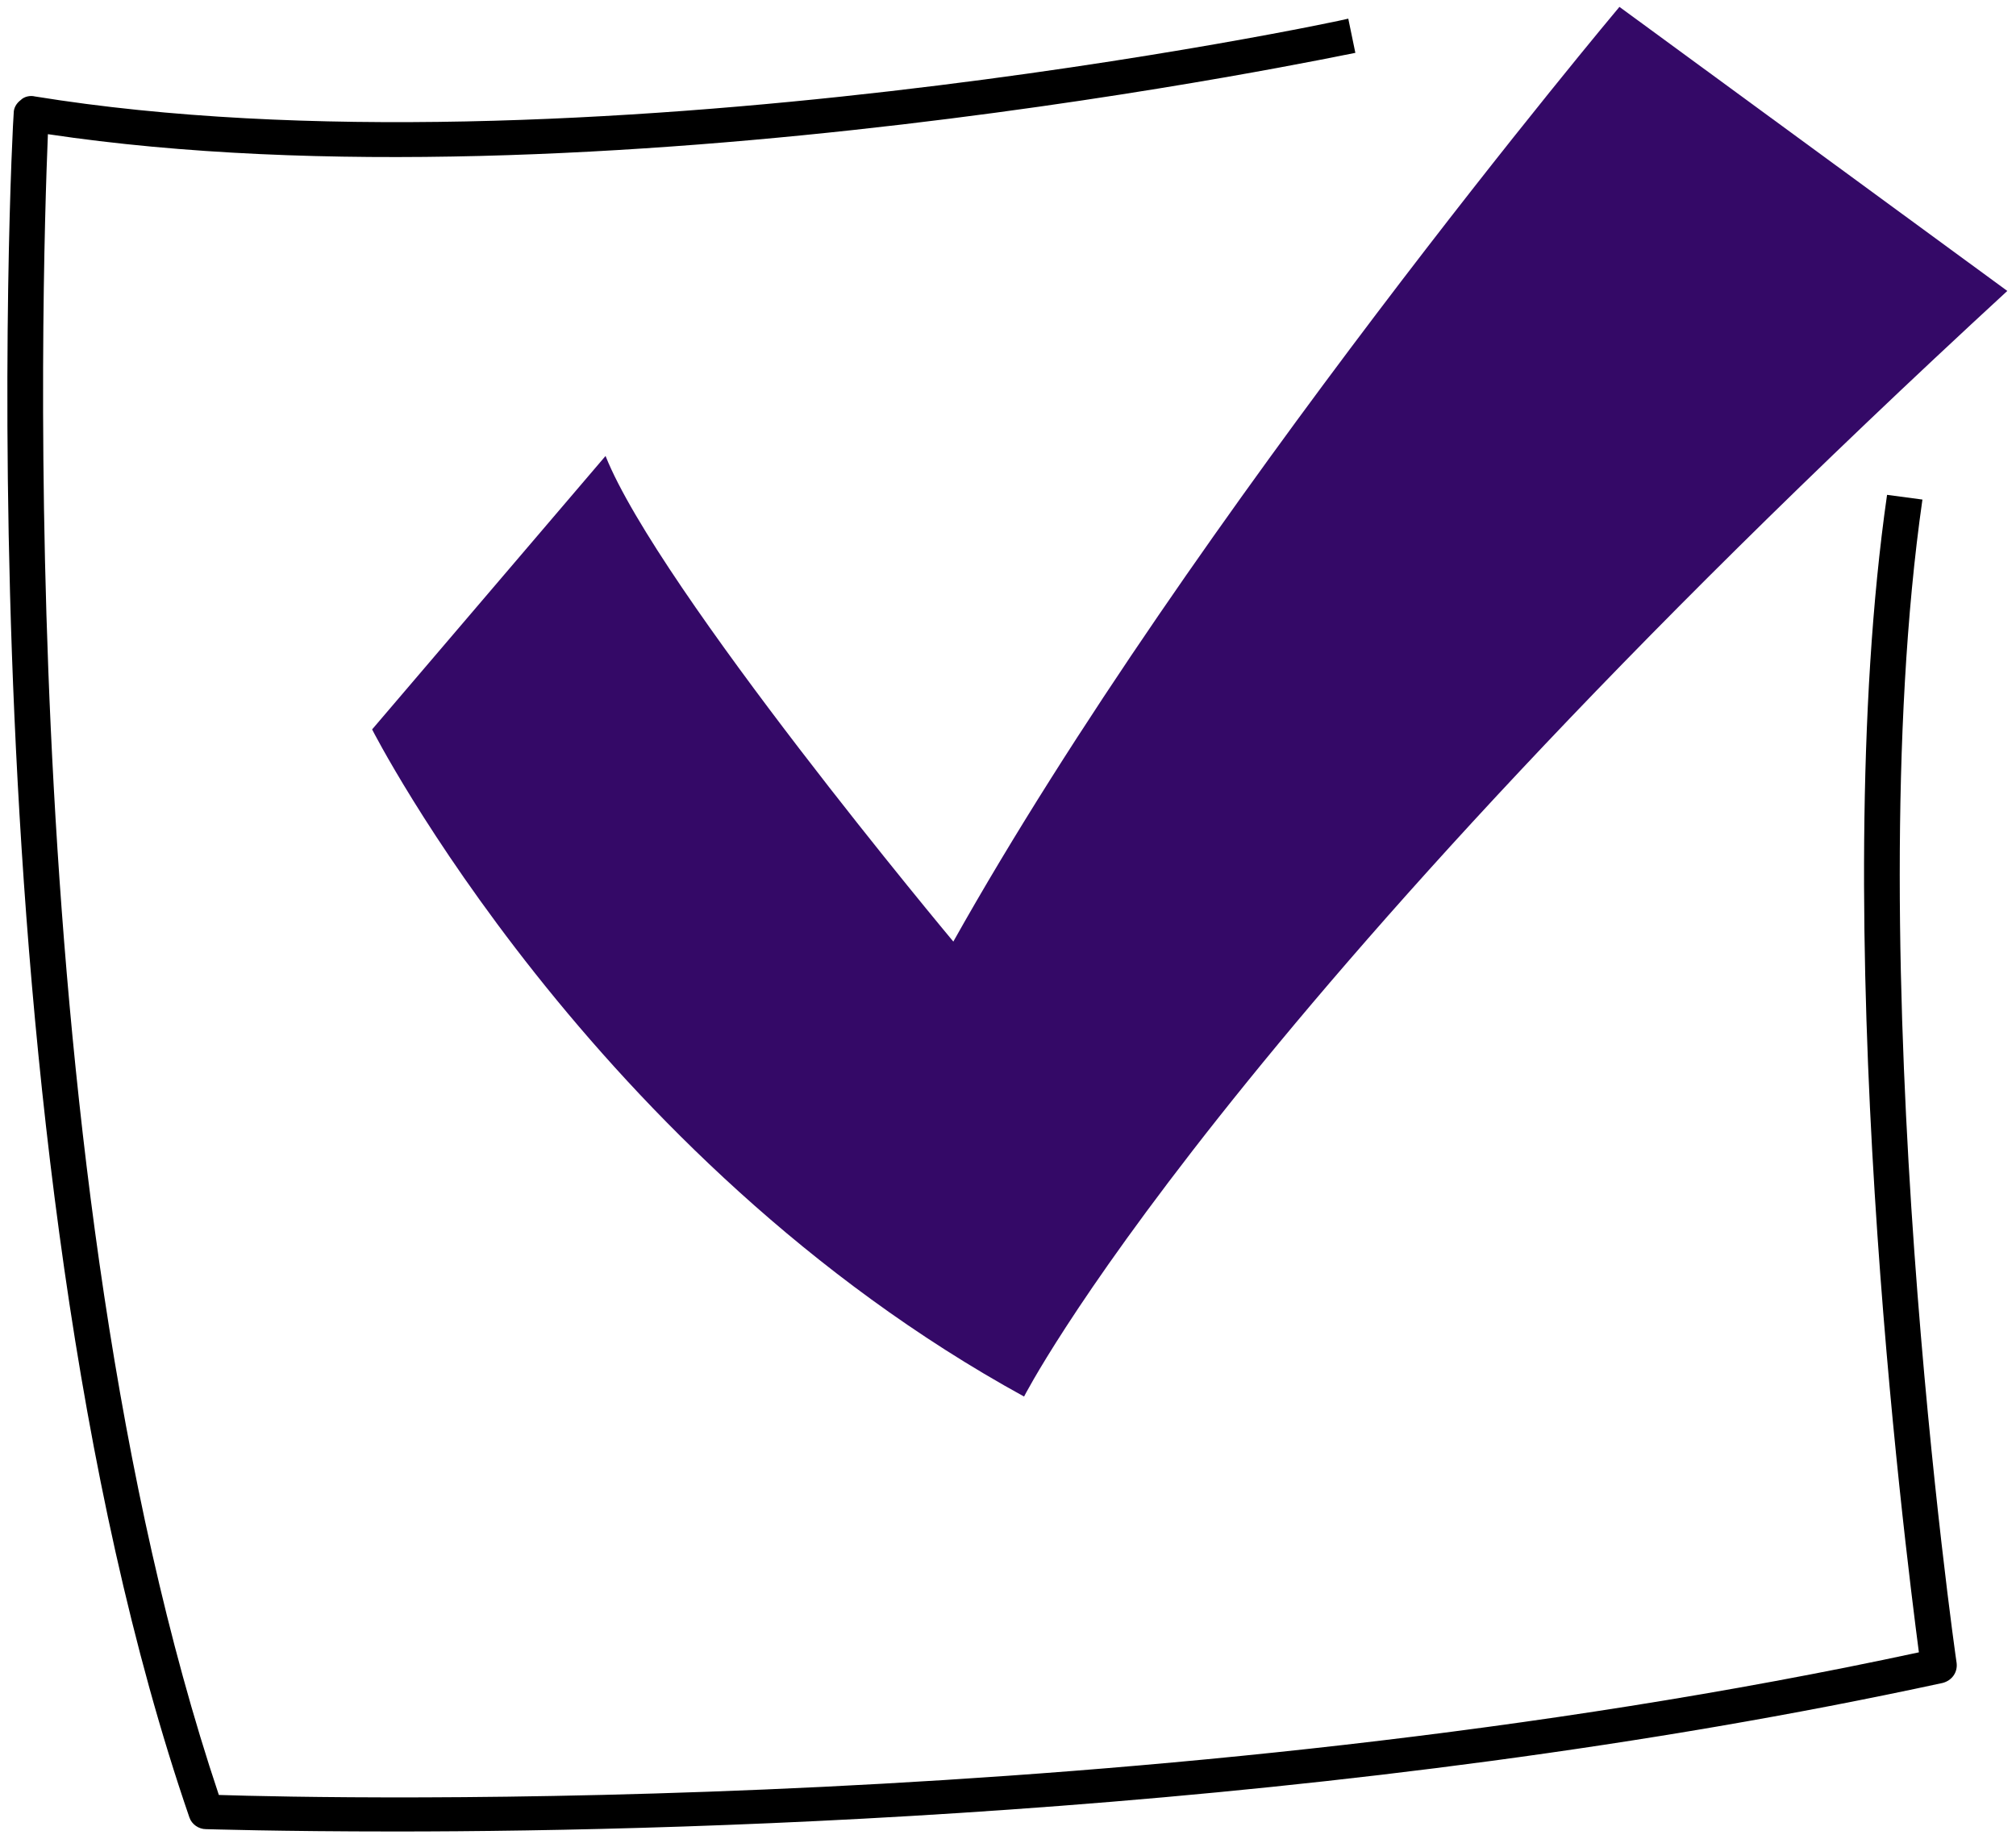
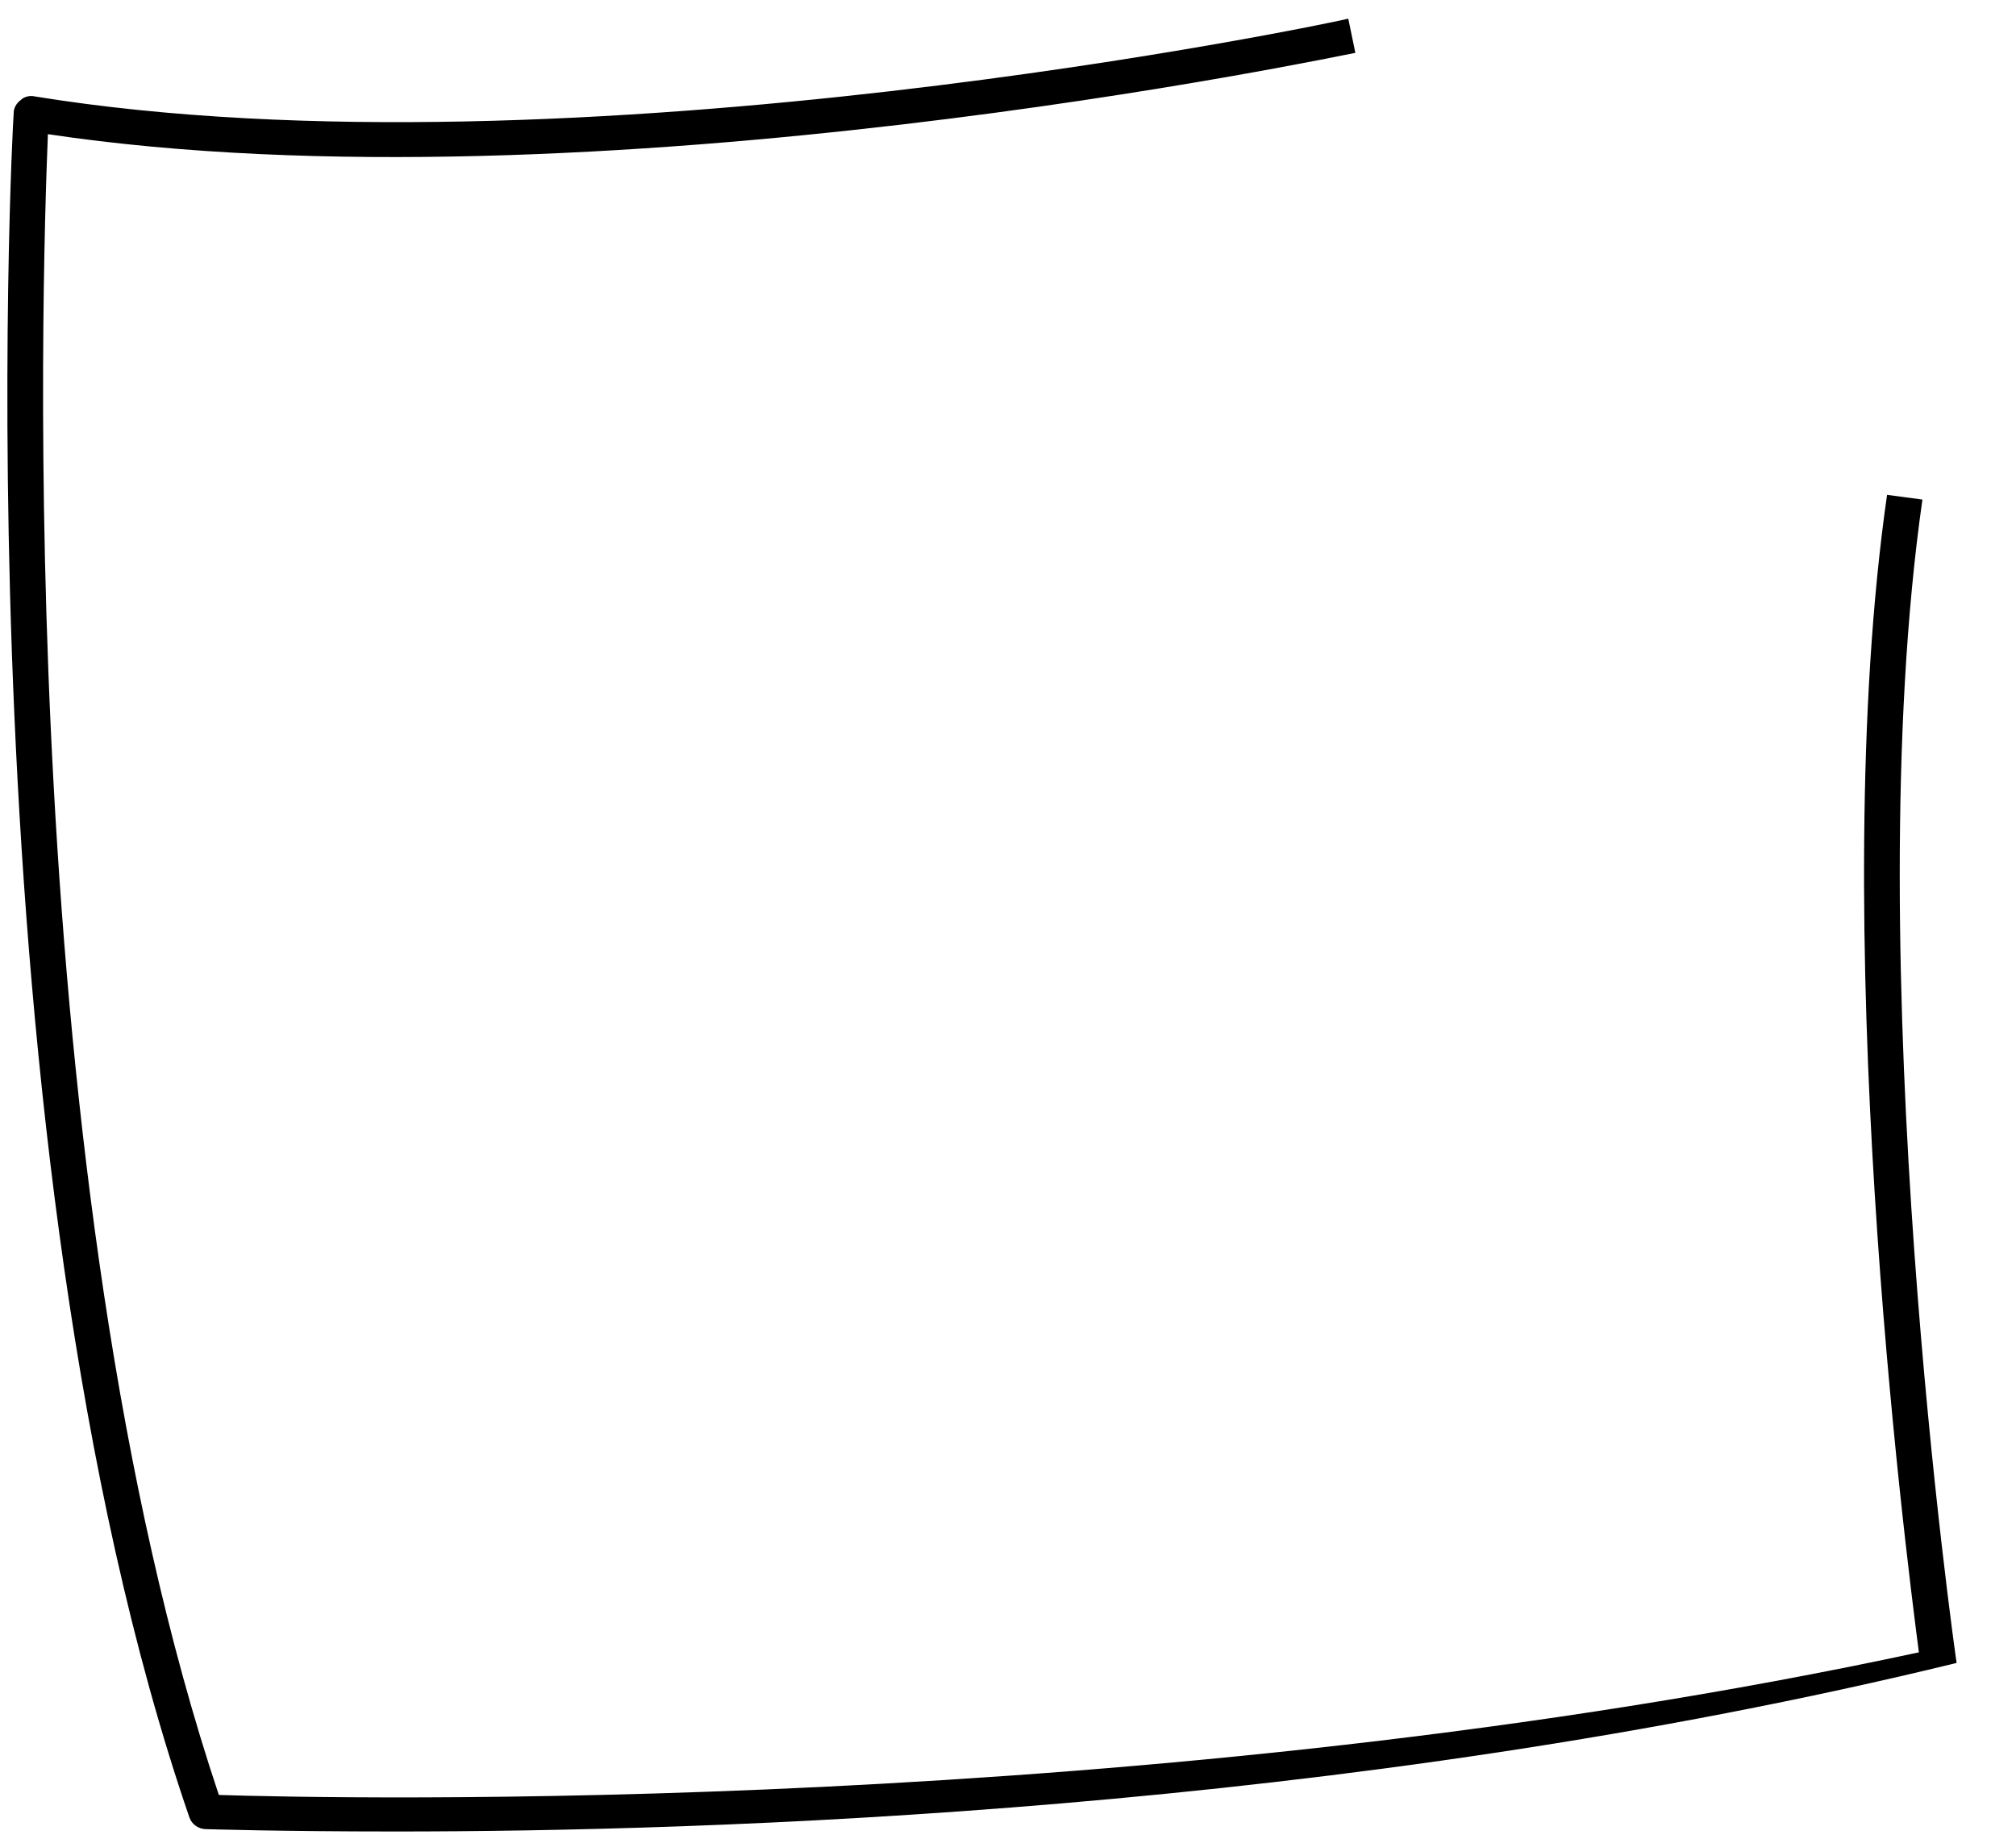
<svg xmlns="http://www.w3.org/2000/svg" width="171" height="156" viewBox="0 0 171 156" fill="none">
-   <path d="M31.563 61.883C31.563 61.883 50.063 98.284 86.863 118.483C86.863 118.483 103.163 86.484 170.263 24.683L137.363 0.583C137.363 0.583 101.163 43.684 80.863 79.883C80.863 79.883 55.863 49.983 51.363 38.684L31.563 61.883Z" fill="#340967" />
-   <path d="M33.563 155.383C23.563 155.383 17.663 155.184 17.463 155.184C16.863 155.184 16.263 154.784 16.063 154.184C-3.537 97.183 1.063 10.383 1.163 9.584C1.163 9.184 1.363 8.784 1.763 8.483C2.063 8.184 2.563 8.083 2.963 8.183C48.563 15.584 113.763 1.784 114.363 1.583L114.963 4.484C114.263 4.583 50.163 18.284 4.063 11.383C3.563 23.584 1.063 100.084 18.563 152.284C27.863 152.584 97.763 154.184 162.763 140.184C161.563 130.984 154.863 78.183 160.063 41.983L163.063 42.383C157.463 81.484 165.863 140.483 165.963 141.083C166.063 141.883 165.563 142.584 164.763 142.784C113.963 153.784 59.763 155.383 33.563 155.383Z" fill="black" />
+   <path d="M33.563 155.383C23.563 155.383 17.663 155.184 17.463 155.184C16.863 155.184 16.263 154.784 16.063 154.184C-3.537 97.183 1.063 10.383 1.163 9.584C1.163 9.184 1.363 8.784 1.763 8.483C2.063 8.184 2.563 8.083 2.963 8.183C48.563 15.584 113.763 1.784 114.363 1.583L114.963 4.484C114.263 4.583 50.163 18.284 4.063 11.383C3.563 23.584 1.063 100.084 18.563 152.284C27.863 152.584 97.763 154.184 162.763 140.184C161.563 130.984 154.863 78.183 160.063 41.983L163.063 42.383C157.463 81.484 165.863 140.483 165.963 141.083C113.963 153.784 59.763 155.383 33.563 155.383Z" fill="black" />
</svg>